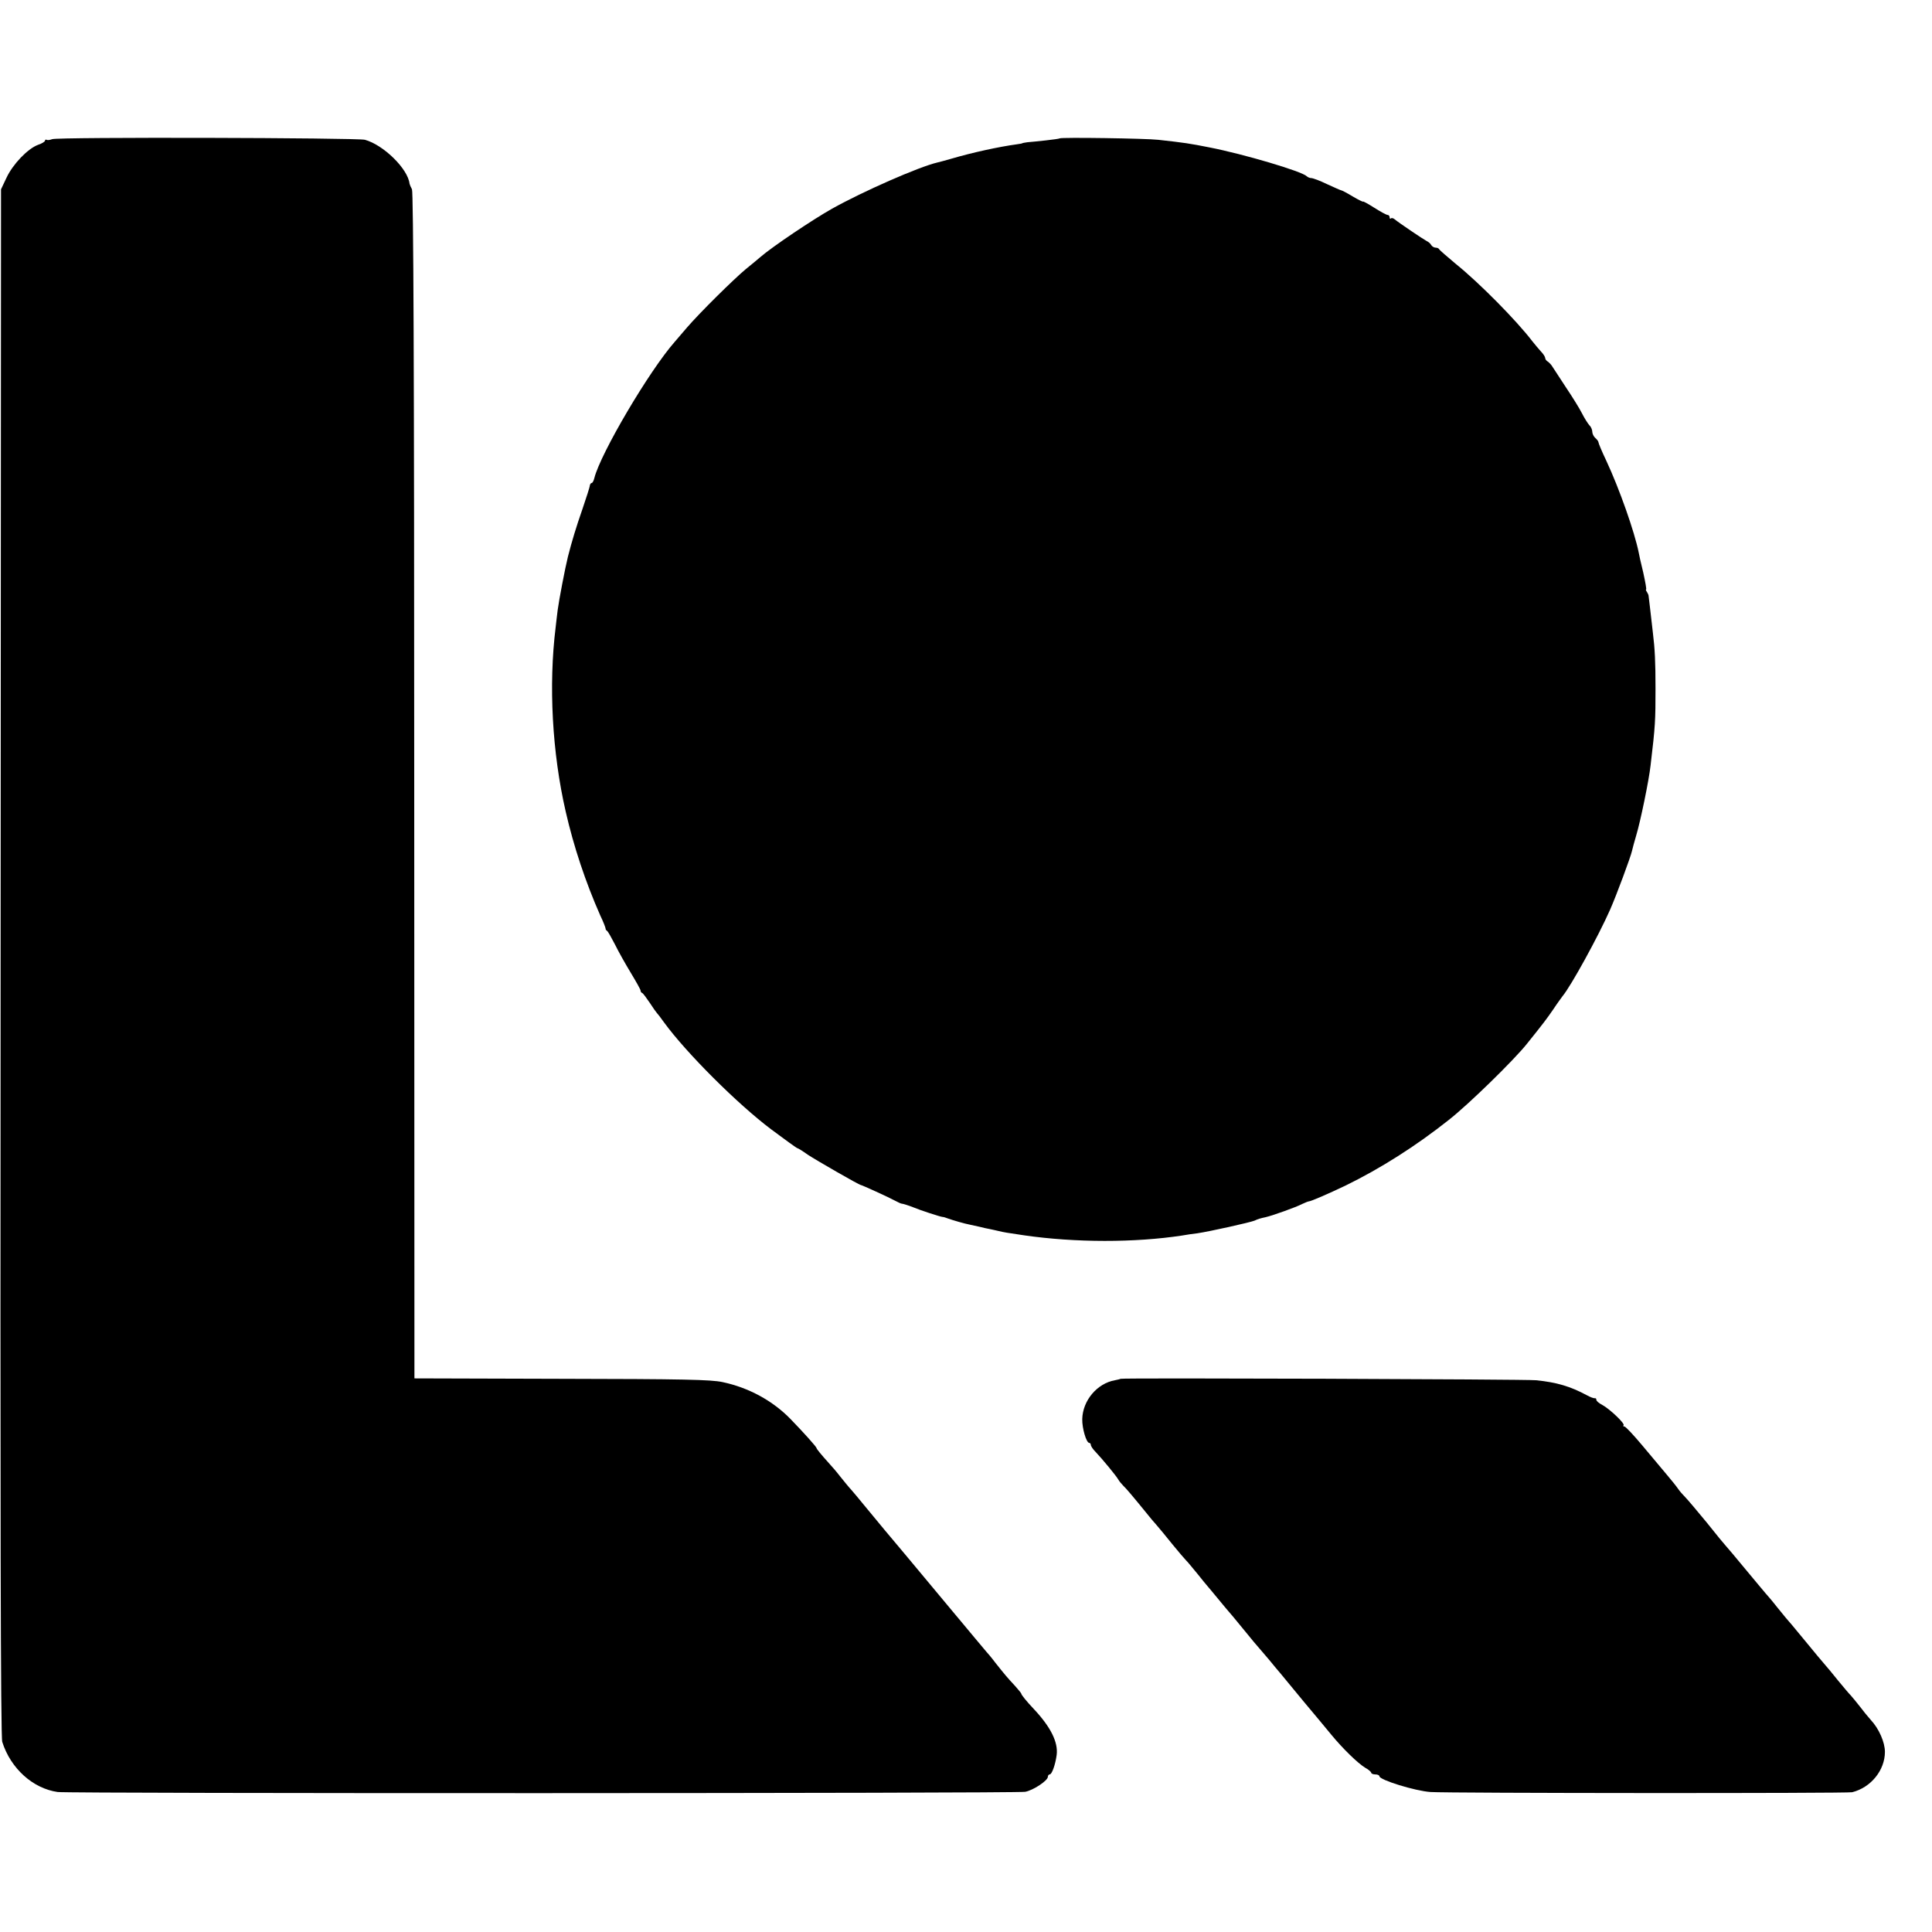
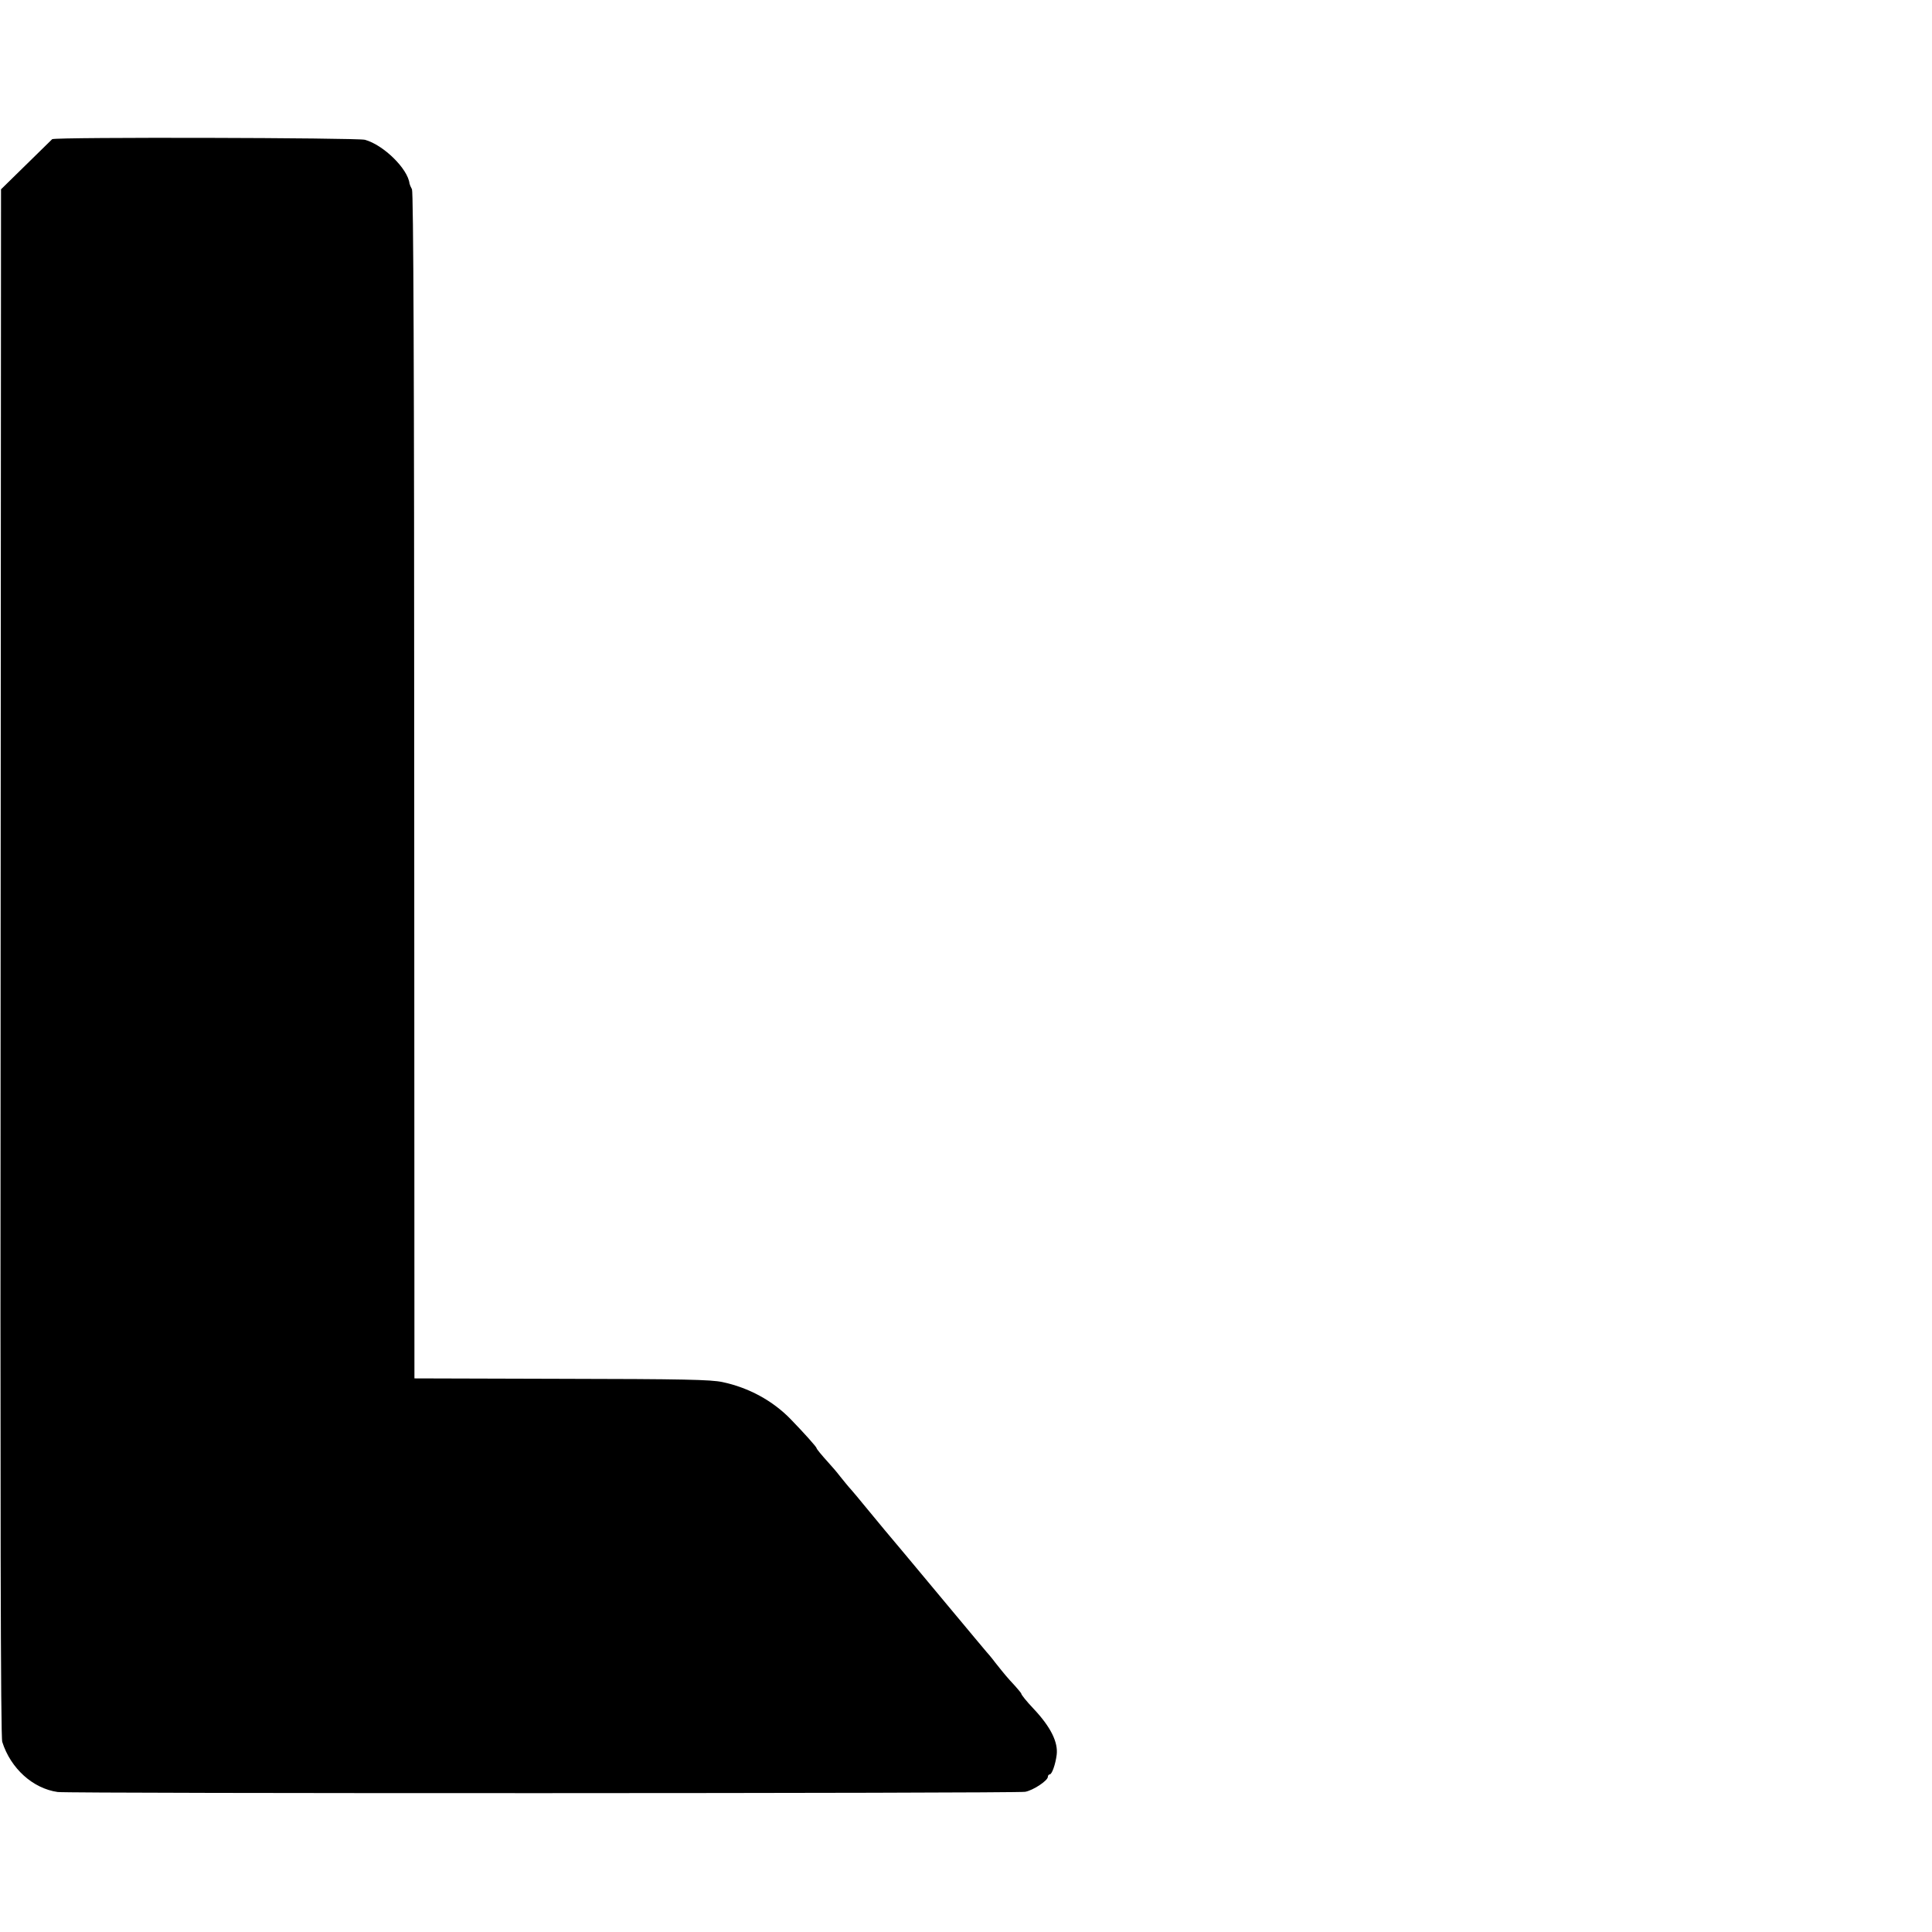
<svg xmlns="http://www.w3.org/2000/svg" version="1.0" viewBox="0 0 944 944">
-   <path d="M25.5 68c-1.1.4-2.3.6-2.7.3-.5-.2-.8 0-.8.4 0 .5-1.6 1.5-3.5 2.1-5 1.9-12.2 9.4-15.3 16L.5 92.5.3 470.1c-.2 270 0 378.6.8 381 4.1 13 15 22.8 27.1 24.5 5.8.8 468.4.7 472.7-.1 3.9-.7 11-5.4 11.1-7.3 0-.6.4-1.2.9-1.2 1.1 0 2.8-4.9 3.4-9.5.8-6.2-2.9-13.7-11.3-22.6-3.4-3.6-6-6.8-6-7.4 0-.2-1.4-1.9-3-3.7-4-4.3-4.9-5.4-9.6-11.3-2.1-2.8-4.2-5.2-4.5-5.5-.3-.3-8.7-10.4-18.8-22.5-10.1-12.1-20-24-22.1-26.5-3.7-4.3-12.9-15.4-19.4-23.3-1.7-2.1-4.2-5.1-5.6-6.7-1.4-1.5-3.8-4.5-5.5-6.6-1.6-2.1-4.1-5-5.5-6.5-3.7-4.1-6-6.9-6-7.3 0-.6-6.3-7.6-12.6-14.1-8.8-9.1-20.6-15.5-33.4-18.2-5.7-1.2-18.3-1.5-80.5-1.6l-70-.2-.1-289.5c0-204.7-.4-290.1-1.1-291.5-.6-1.1-1.1-2.3-1.2-2.8-.8-7.2-12.7-18.9-21.8-21.4-3.8-1-150.3-1.4-152.8-.3z" />
-   <path d="M517.8 67.6c-.2.2-3.3.6-6.8 1-3.6.4-7.6.8-9 .9-1.4.2-2.5.4-2.5.5 0 .1-1.2.3-2.6.5-8.8 1.2-21.7 4-31.9 7-3 .9-6.2 1.7-7 1.9-9 2.1-36.3 14.1-51.5 22.6-9.4 5.3-29.1 18.5-35.1 23.7-1.1 1-4.3 3.6-7 5.8-6 5-22.3 21.1-28.7 28.5-2.6 3-5.3 6.2-6 7-12.5 14.2-36.3 54.6-39.3 66.6-.3 1.3-.9 2.4-1.3 2.4s-.8.6-.9 1.2c0 .7-1.7 5.9-3.6 11.5-3 8.6-5.2 15.8-7.1 23.3-1.4 5.6-4.4 21.4-5 26-.4 3-.8 6.8-1 8.5-3.5 28.3-1.7 61.3 4.9 90 3.9 17.1 9.7 34.5 16.9 50.8 1.5 3.1 2.6 6 2.6 6.4-.1.3.3.9.8 1.2.4.3 2.1 3.3 3.8 6.6 1.6 3.3 5.1 9.5 7.7 13.8 2.6 4.3 4.8 8.2 4.8 8.7s.3 1 .8 1.2c.4.1 2 2.3 3.7 4.8 1.6 2.5 3.2 4.7 3.5 5 .3.3 1.9 2.3 3.5 4.6 10.8 14.8 35.7 39.7 52.3 52.2 6.7 5 12.5 9.2 12.8 9.2.3 0 2.6 1.4 5.1 3.2 4.1 2.7 25.1 14.8 25.9 14.8.5 0 13.9 6.1 16.6 7.6 1.5.8 3 1.5 3.3 1.5.6 0 3.5.9 6 1.9 2.8 1.2 12.8 4.5 14 4.6.6 0 1.7.4 2.5.7 2.5.9 8.3 2.6 11 3.1 1.4.3 3.6.8 5 1.1 1.4.4 3.4.8 4.5 1 1.1.2 3.1.7 4.5 1 2.4.6 4.3.9 12.5 2.1 24.9 3.6 54 3.6 77 .1 2.2-.4 5.6-.9 7.5-1.1 6.1-.9 25.8-5.3 28-6.2 1.7-.8 2.7-1.1 5.5-1.7 3.4-.8 14.9-4.9 17.7-6.4 1.5-.7 3-1.3 3.3-1.3 1 0 9.3-3.6 17.9-7.7 17.2-8.4 34.5-19.4 50.5-32.1 9.7-7.6 31.7-29.1 38.1-37.1 8.2-10.2 9.7-12.2 13-17 1.9-2.9 4-5.7 4.5-6.4 4.1-4.9 17.4-29.1 23.2-42.2 3.1-7 10.1-25.9 10.7-28.7.3-1.3 1.2-4.7 2.1-7.7 2-6.6 6.2-26.8 7-34.2 2.3-19.2 2.4-22 2.4-37.4 0-13.2-.3-19.4-1.3-27.5-1.2-10.3-2-17.6-2.1-18 0-.3-.4-1.1-.8-1.8-.5-.6-.6-1.2-.4-1.2.3 0-.4-3.7-1.4-8.3-1.1-4.5-2.1-8.9-2.2-9.7-2-10-9.4-31.1-15.8-44.8-2.2-4.6-3.9-8.7-3.9-9.2 0-.4-.7-1.3-1.5-2s-1.5-2.1-1.5-3.1c0-.9-.6-2.4-1.4-3.1-.7-.8-2.4-3.4-3.6-5.8-1.2-2.4-4.8-8.2-7.9-12.8-3.1-4.7-6-9.2-6.6-10.1-.5-.9-1.6-2-2.2-2.4-.7-.4-1.3-1.2-1.3-1.8 0-.5-.9-2-2.1-3.2-1.1-1.2-3-3.5-4.2-5-7.8-10.2-26-28.6-37.3-37.7-4.3-3.6-8-6.8-8.2-7.2-.2-.5-1-.8-1.7-.8-.8 0-1.8-.6-2.2-1.3-.4-.8-1.5-1.6-2.3-2-1.4-.7-13.3-8.7-15.6-10.6-.7-.6-1.5-.7-1.8-.4-.3.4-.6.1-.6-.5 0-.7-.5-1.2-1-1.2-.6 0-3.5-1.6-6.5-3.5s-5.5-3.3-5.5-3c0 .2-2.3-.9-5-2.5-2.8-1.7-5.3-3-5.6-3-.3 0-3.4-1.4-6.9-3-3.5-1.7-7-3-7.8-3-.7 0-1.7-.4-2.2-.9-2.4-2.4-30.7-10.8-47.6-14.1-9.6-1.9-12.2-2.3-24.9-3.7-6-.7-47.7-1.3-48.2-.7zM547.6 673.7c-.1.1-1.3.4-2.8.7-8.7 1.5-15.8 9.9-16 19-.1 4.5 2 11.6 3.4 11.6.4 0 .8.5.8 1 0 .6 1 2.1 2.3 3.4 3.4 3.6 10.1 11.7 11.1 13.5.5.9 1.7 2.3 2.5 3.1 1.4 1.3 4.7 5.2 12.1 14.3.8 1 2.5 3.1 3.8 4.5 1.3 1.5 4.9 5.8 8 9.7 3.1 3.8 6.2 7.4 6.8 8 .6.5 3 3.5 5.5 6.5 2.4 3 4.6 5.7 4.9 6 .3.3 2.5 3 5 6s4.7 5.7 5 6c.3.3 3.7 4.3 7.5 9s7.4 9 8 9.6c.5.6 2.6 3.1 4.7 5.5 2 2.4 4.4 5.4 5.5 6.6 1 1.2 2.5 3 3.3 4 4.6 5.6 12.2 14.8 15.7 18.9 1 1.2 3.6 4.3 5.8 7 5.5 6.7 13 14 16.5 16.1 1.7.9 3 2.1 3 2.5 0 .4.9.8 2 .8s2 .4 2 .9c0 1.8 17.5 7.2 25 7.7 8.6.6 203.7.7 206 .1 9.2-2.3 16-10.8 16-19.7 0-4.7-2.9-11.3-6.8-15.5-1.5-1.7-3.9-4.6-5.3-6.5-1.5-1.9-3.5-4.4-4.5-5.5-1.1-1.1-3.9-4.5-6.4-7.5-2.4-3-5.2-6.4-6.2-7.5-1-1.1-5.5-6.5-10-12s-8.7-10.5-9.3-11.1c-.5-.6-2.3-2.8-4-4.9-1.6-2.1-3.5-4.3-4-4.9-.9-.9-7.5-8.9-18-21.5-1.1-1.3-2.5-2.9-3-3.5-.6-.6-4.9-5.8-9.5-11.6-4.7-5.7-9.4-11.3-10.6-12.5-1.1-1.1-2.7-2.9-3.5-4.1-.8-1.2-3.3-4.3-5.6-7s-7.6-9.1-11.9-14.2c-4.2-5-8.1-9.2-8.7-9.2-.6 0-.7-.3-.4-.6.8-.8-6.8-8-10.5-10-1.6-.8-2.8-1.9-2.8-2.4 0-.6-.3-.9-.7-.8-.5.1-2.2-.5-4-1.5-8-4.3-14.7-6.3-24.8-7.3-4.5-.5-202.4-1.2-202.9-.7z" />
+   <path d="M25.5 68L.5 92.5.3 470.1c-.2 270 0 378.6.8 381 4.1 13 15 22.8 27.1 24.5 5.8.8 468.4.7 472.7-.1 3.9-.7 11-5.4 11.1-7.3 0-.6.4-1.2.9-1.2 1.1 0 2.8-4.9 3.4-9.5.8-6.2-2.9-13.7-11.3-22.6-3.4-3.6-6-6.8-6-7.4 0-.2-1.4-1.9-3-3.7-4-4.3-4.9-5.4-9.6-11.3-2.1-2.8-4.2-5.2-4.5-5.5-.3-.3-8.7-10.4-18.8-22.5-10.1-12.1-20-24-22.1-26.5-3.7-4.3-12.9-15.4-19.4-23.3-1.7-2.1-4.2-5.1-5.6-6.7-1.4-1.5-3.8-4.5-5.5-6.6-1.6-2.1-4.1-5-5.5-6.5-3.7-4.1-6-6.9-6-7.3 0-.6-6.3-7.6-12.6-14.1-8.8-9.1-20.6-15.5-33.4-18.2-5.7-1.2-18.3-1.5-80.5-1.6l-70-.2-.1-289.5c0-204.7-.4-290.1-1.1-291.5-.6-1.1-1.1-2.3-1.2-2.8-.8-7.2-12.7-18.9-21.8-21.4-3.8-1-150.3-1.4-152.8-.3z" />
</svg>